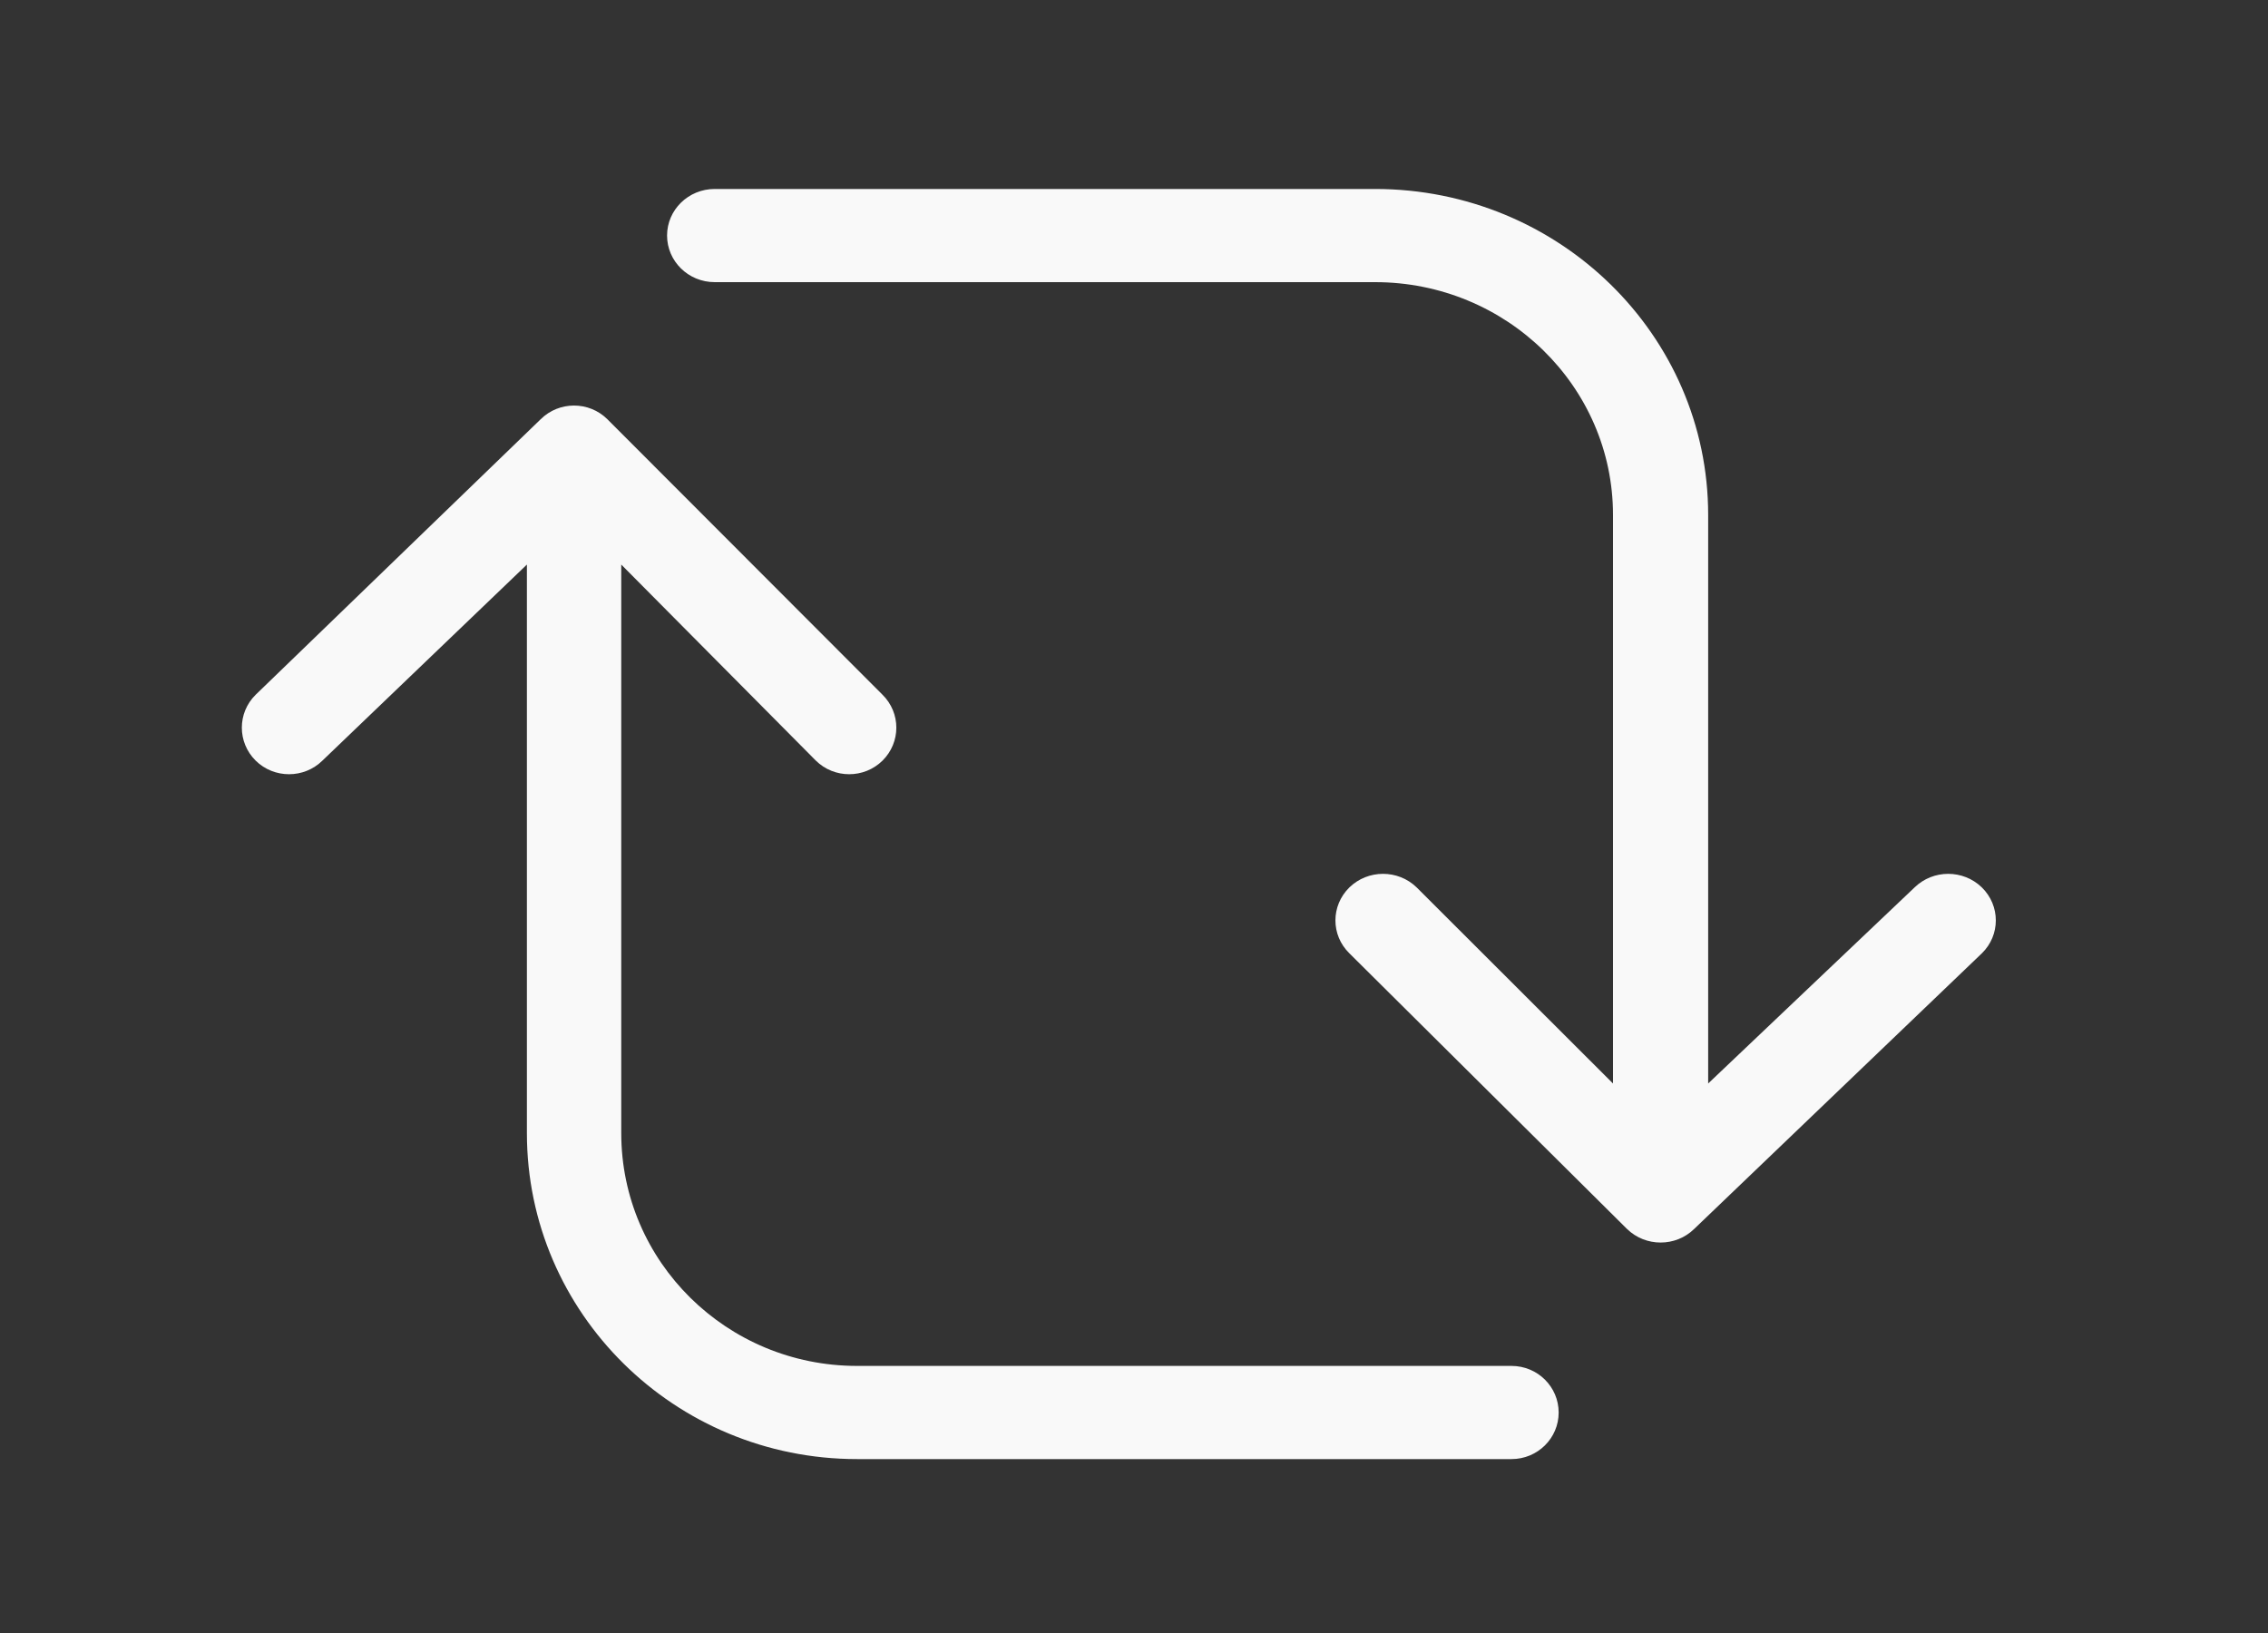
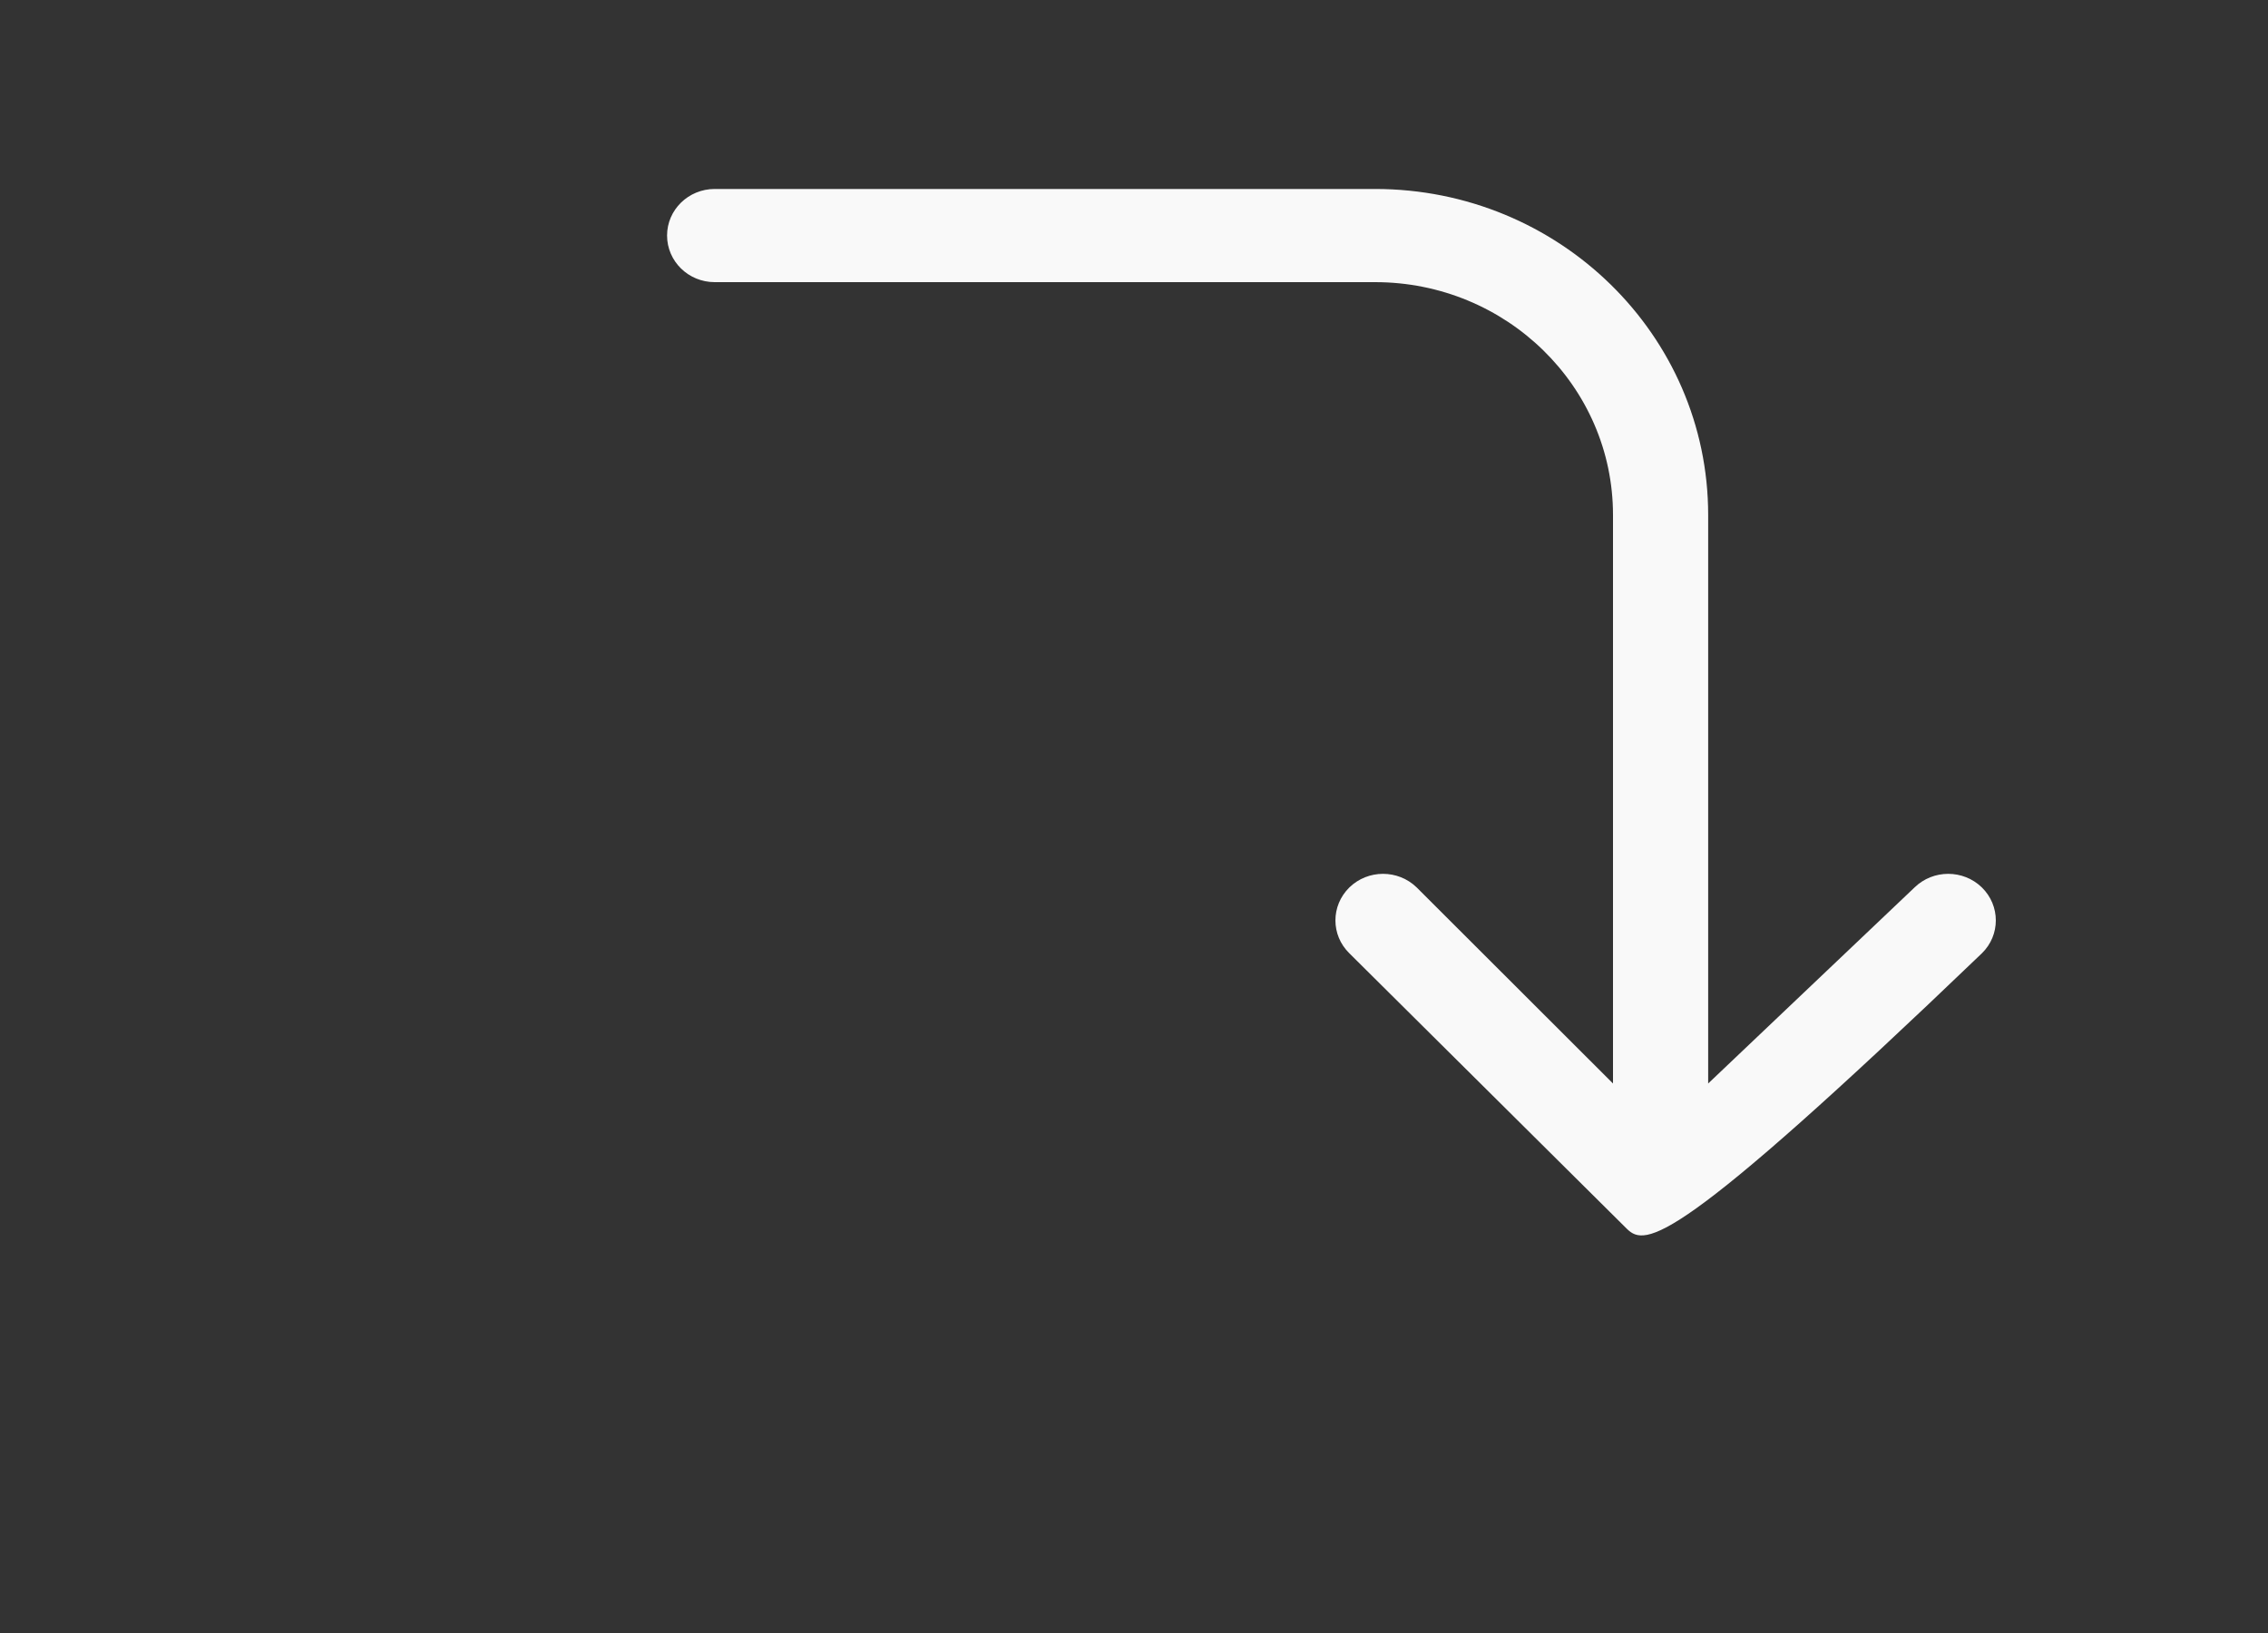
<svg xmlns="http://www.w3.org/2000/svg" width="25" height="18" viewBox="0 0 25 18" fill="none">
  <rect x="0" y="0" width="25" height="18" fill="#333333" stroke="none" />
-   <path d="M5.808 12.49V6.223L3.554 8.384C3.351 8.584 3.021 8.584 2.818 8.384C2.615 8.183 2.615 7.858 2.818 7.658L5.96 4.621C6.163 4.42 6.492 4.42 6.695 4.621L9.728 7.658C9.931 7.858 9.931 8.183 9.728 8.384C9.525 8.584 9.196 8.584 8.993 8.384L6.848 6.223V12.49C6.848 13.908 8.012 15.056 9.447 15.056H16.661C16.949 15.056 17.181 15.286 17.181 15.57C17.181 15.853 16.949 16.083 16.661 16.083H9.447C7.437 16.083 5.808 14.474 5.808 12.49Z" fill="#F9F9F9" />
-   <path d="M18.829 5.676V11.943L21.104 9.782C21.309 9.582 21.641 9.582 21.846 9.782C22.051 9.983 22.051 10.308 21.846 10.508L18.675 13.546C18.471 13.746 18.139 13.746 17.934 13.546L14.874 10.508C14.669 10.308 14.669 9.983 14.874 9.782C15.079 9.582 15.411 9.582 15.616 9.782L17.78 11.943V5.676C17.78 4.259 16.605 3.11 15.157 3.11H7.878C7.588 3.11 7.353 2.88 7.353 2.596C7.353 2.313 7.588 2.083 7.878 2.083H15.157C17.185 2.083 18.829 3.692 18.829 5.676Z" fill="#F9F9F9" />
+   <path d="M18.829 5.676V11.943L21.104 9.782C21.309 9.582 21.641 9.582 21.846 9.782C22.051 9.983 22.051 10.308 21.846 10.508C18.471 13.746 18.139 13.746 17.934 13.546L14.874 10.508C14.669 10.308 14.669 9.983 14.874 9.782C15.079 9.582 15.411 9.582 15.616 9.782L17.78 11.943V5.676C17.78 4.259 16.605 3.11 15.157 3.11H7.878C7.588 3.11 7.353 2.88 7.353 2.596C7.353 2.313 7.588 2.083 7.878 2.083H15.157C17.185 2.083 18.829 3.692 18.829 5.676Z" fill="#F9F9F9" />
</svg>